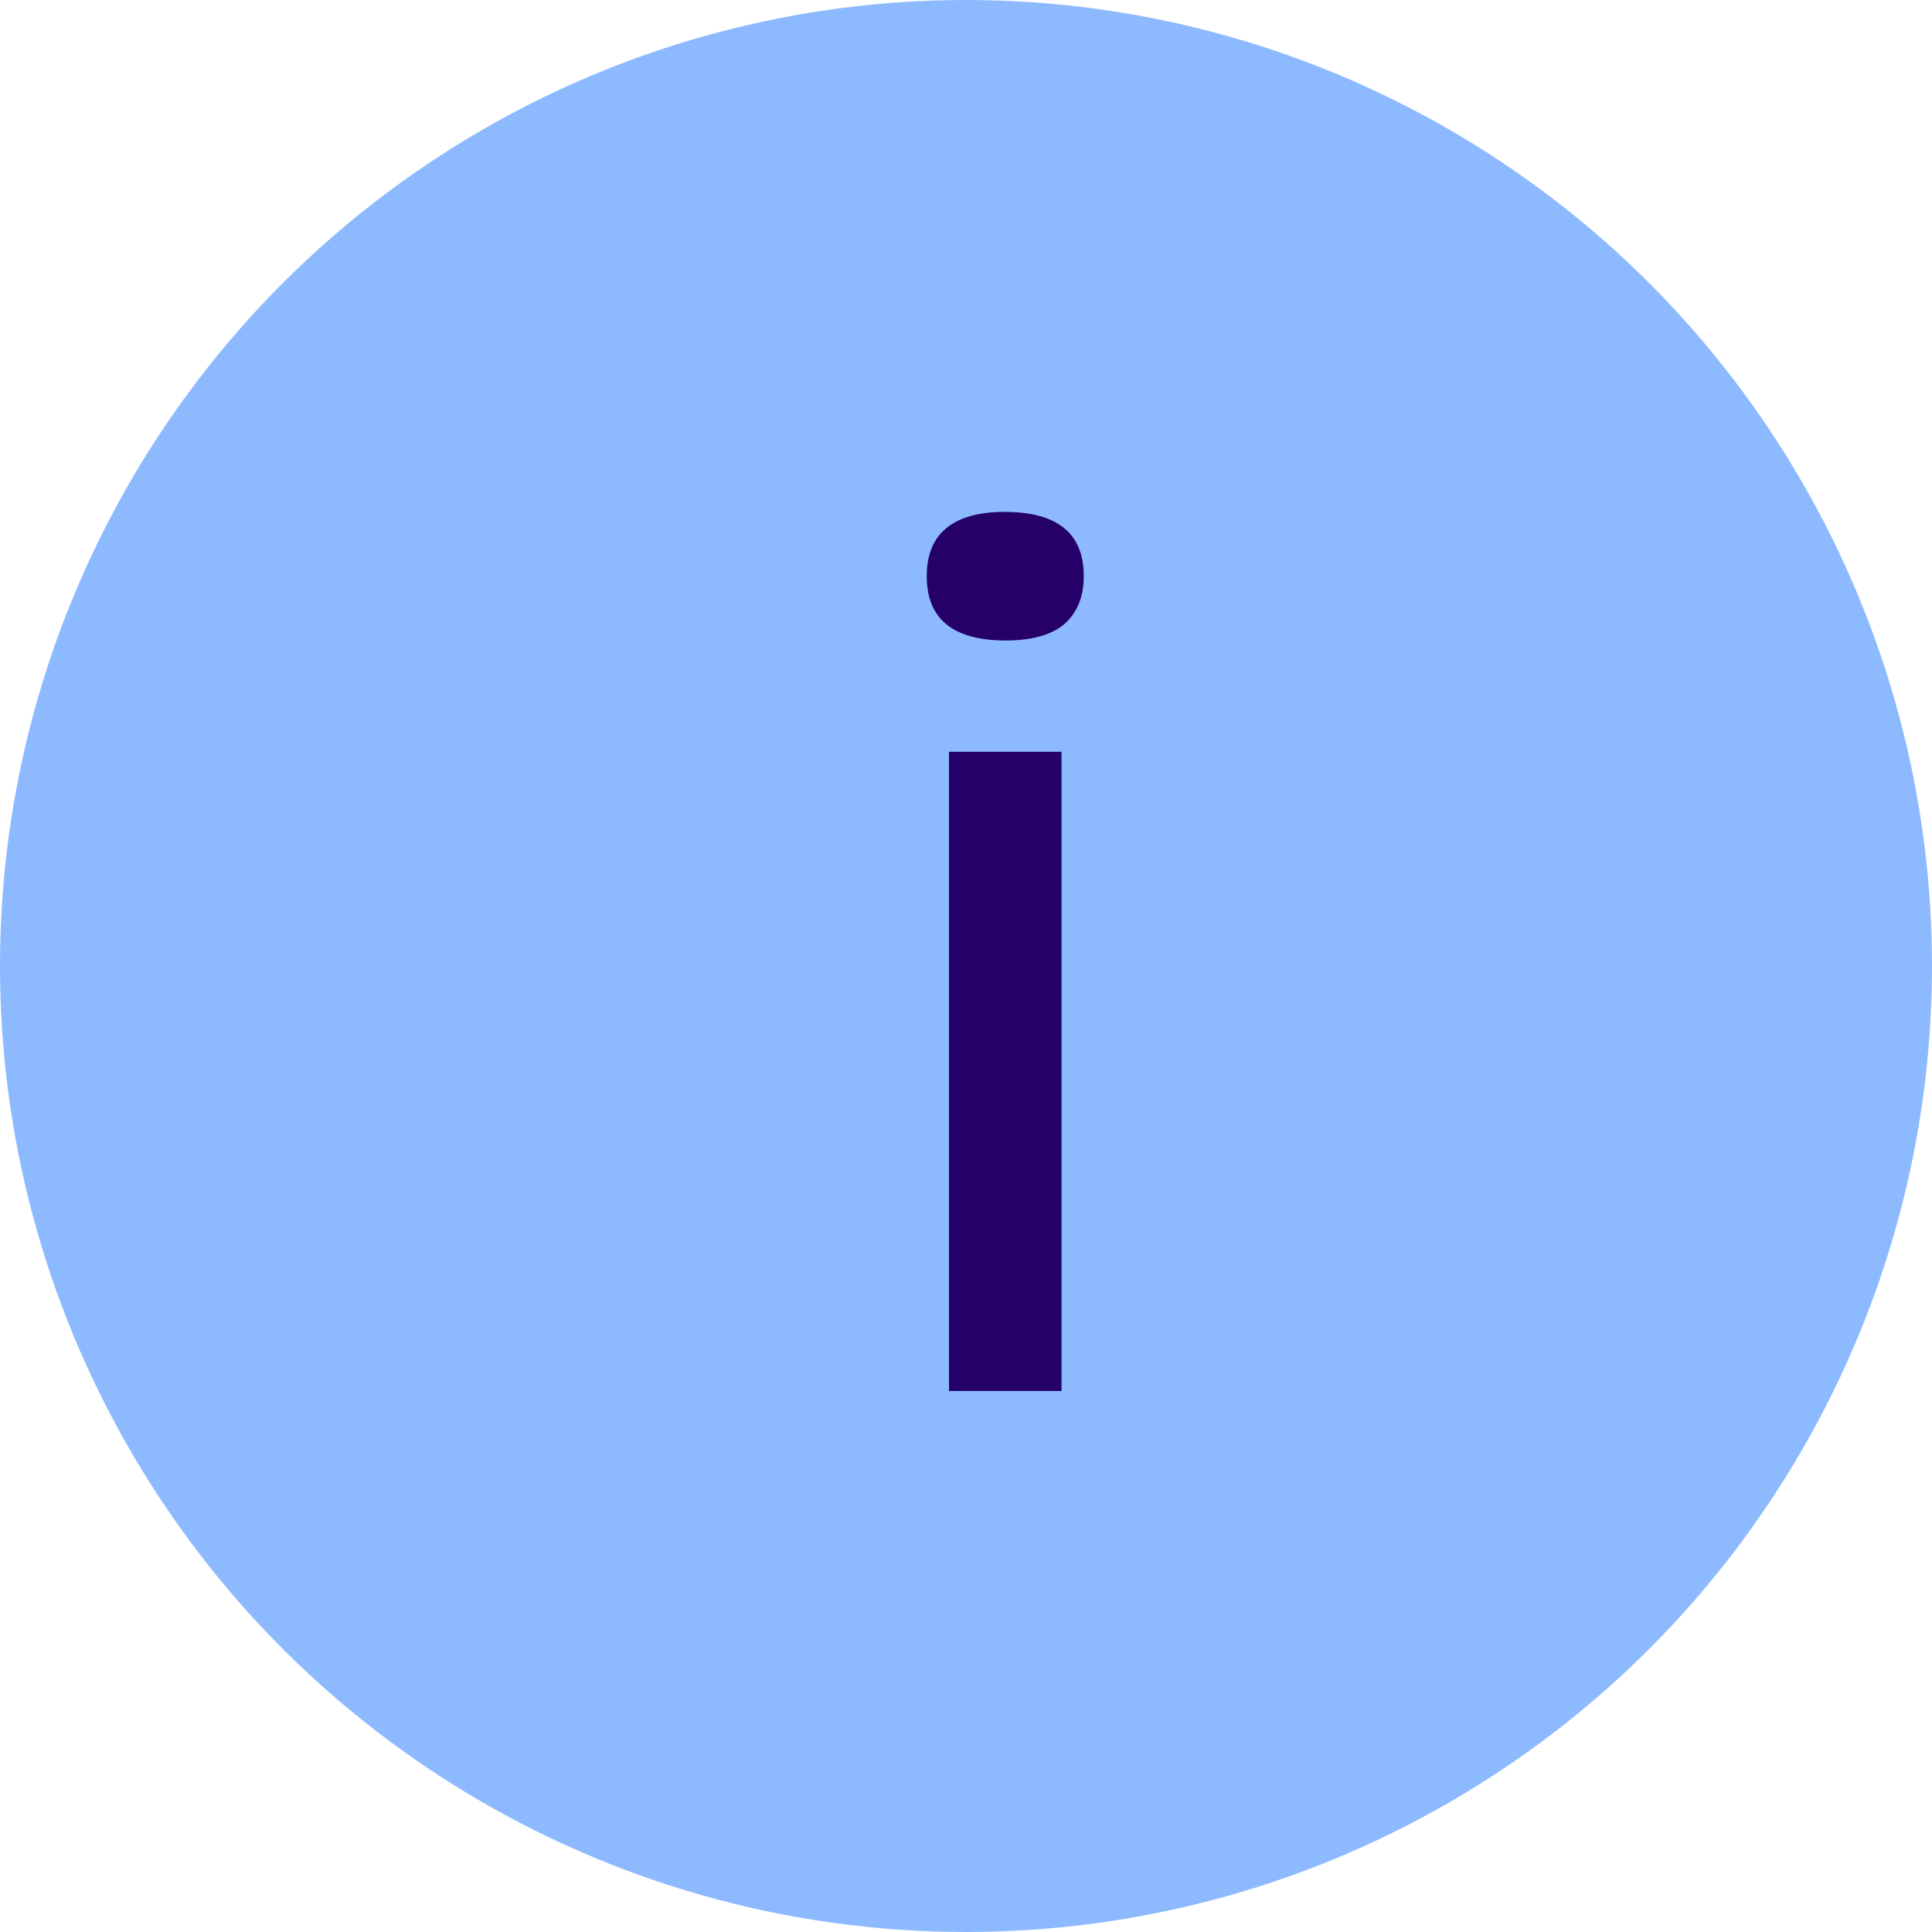
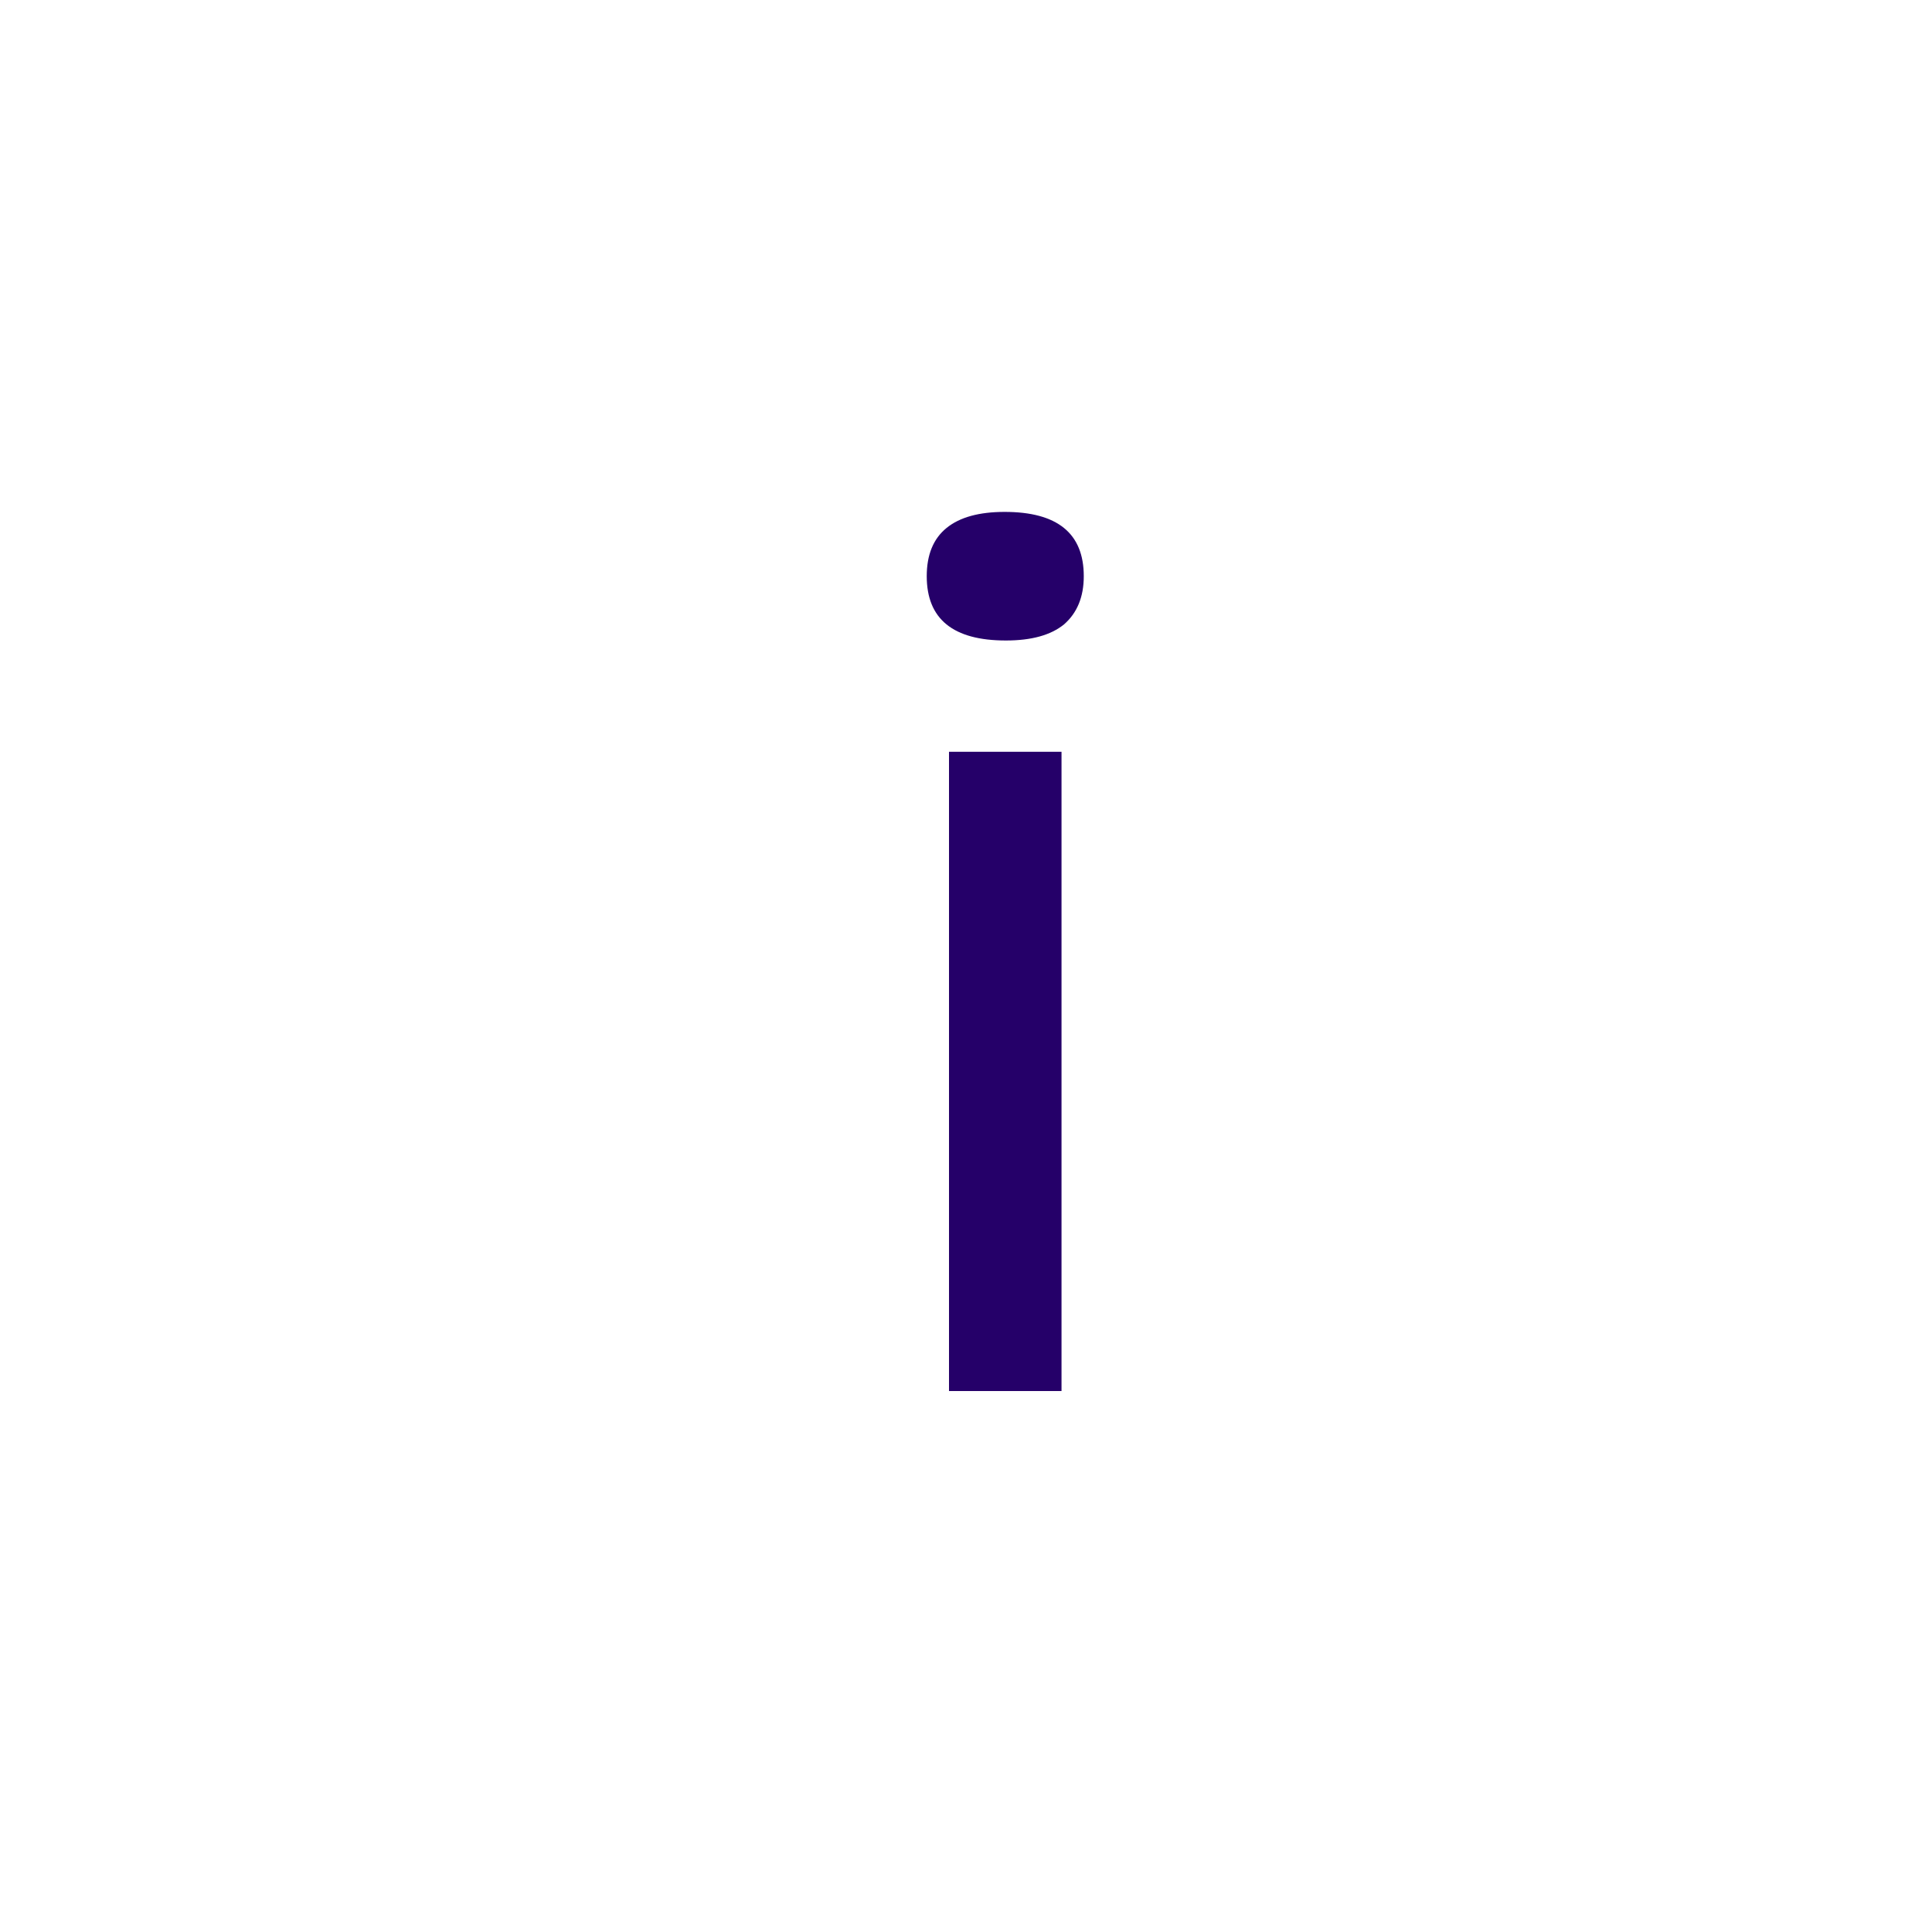
<svg xmlns="http://www.w3.org/2000/svg" width="25" height="25" viewBox="0 0 25 25" fill="none">
-   <circle cx="12.5" cy="12.5" r="12.5" fill="#8DBAFF" />
  <path d="M12.28 18V9.728H13.736V18H12.28ZM13.016 8.288C12.675 8.288 12.419 8.219 12.248 8.08C12.077 7.941 11.992 7.733 11.992 7.456C11.992 7.179 12.077 6.971 12.248 6.832C12.419 6.693 12.669 6.624 13 6.624C13.341 6.624 13.597 6.693 13.768 6.832C13.939 6.971 14.024 7.179 14.024 7.456C14.024 7.723 13.939 7.931 13.768 8.08C13.597 8.219 13.347 8.288 13.016 8.288Z" fill="#250069" />
</svg>